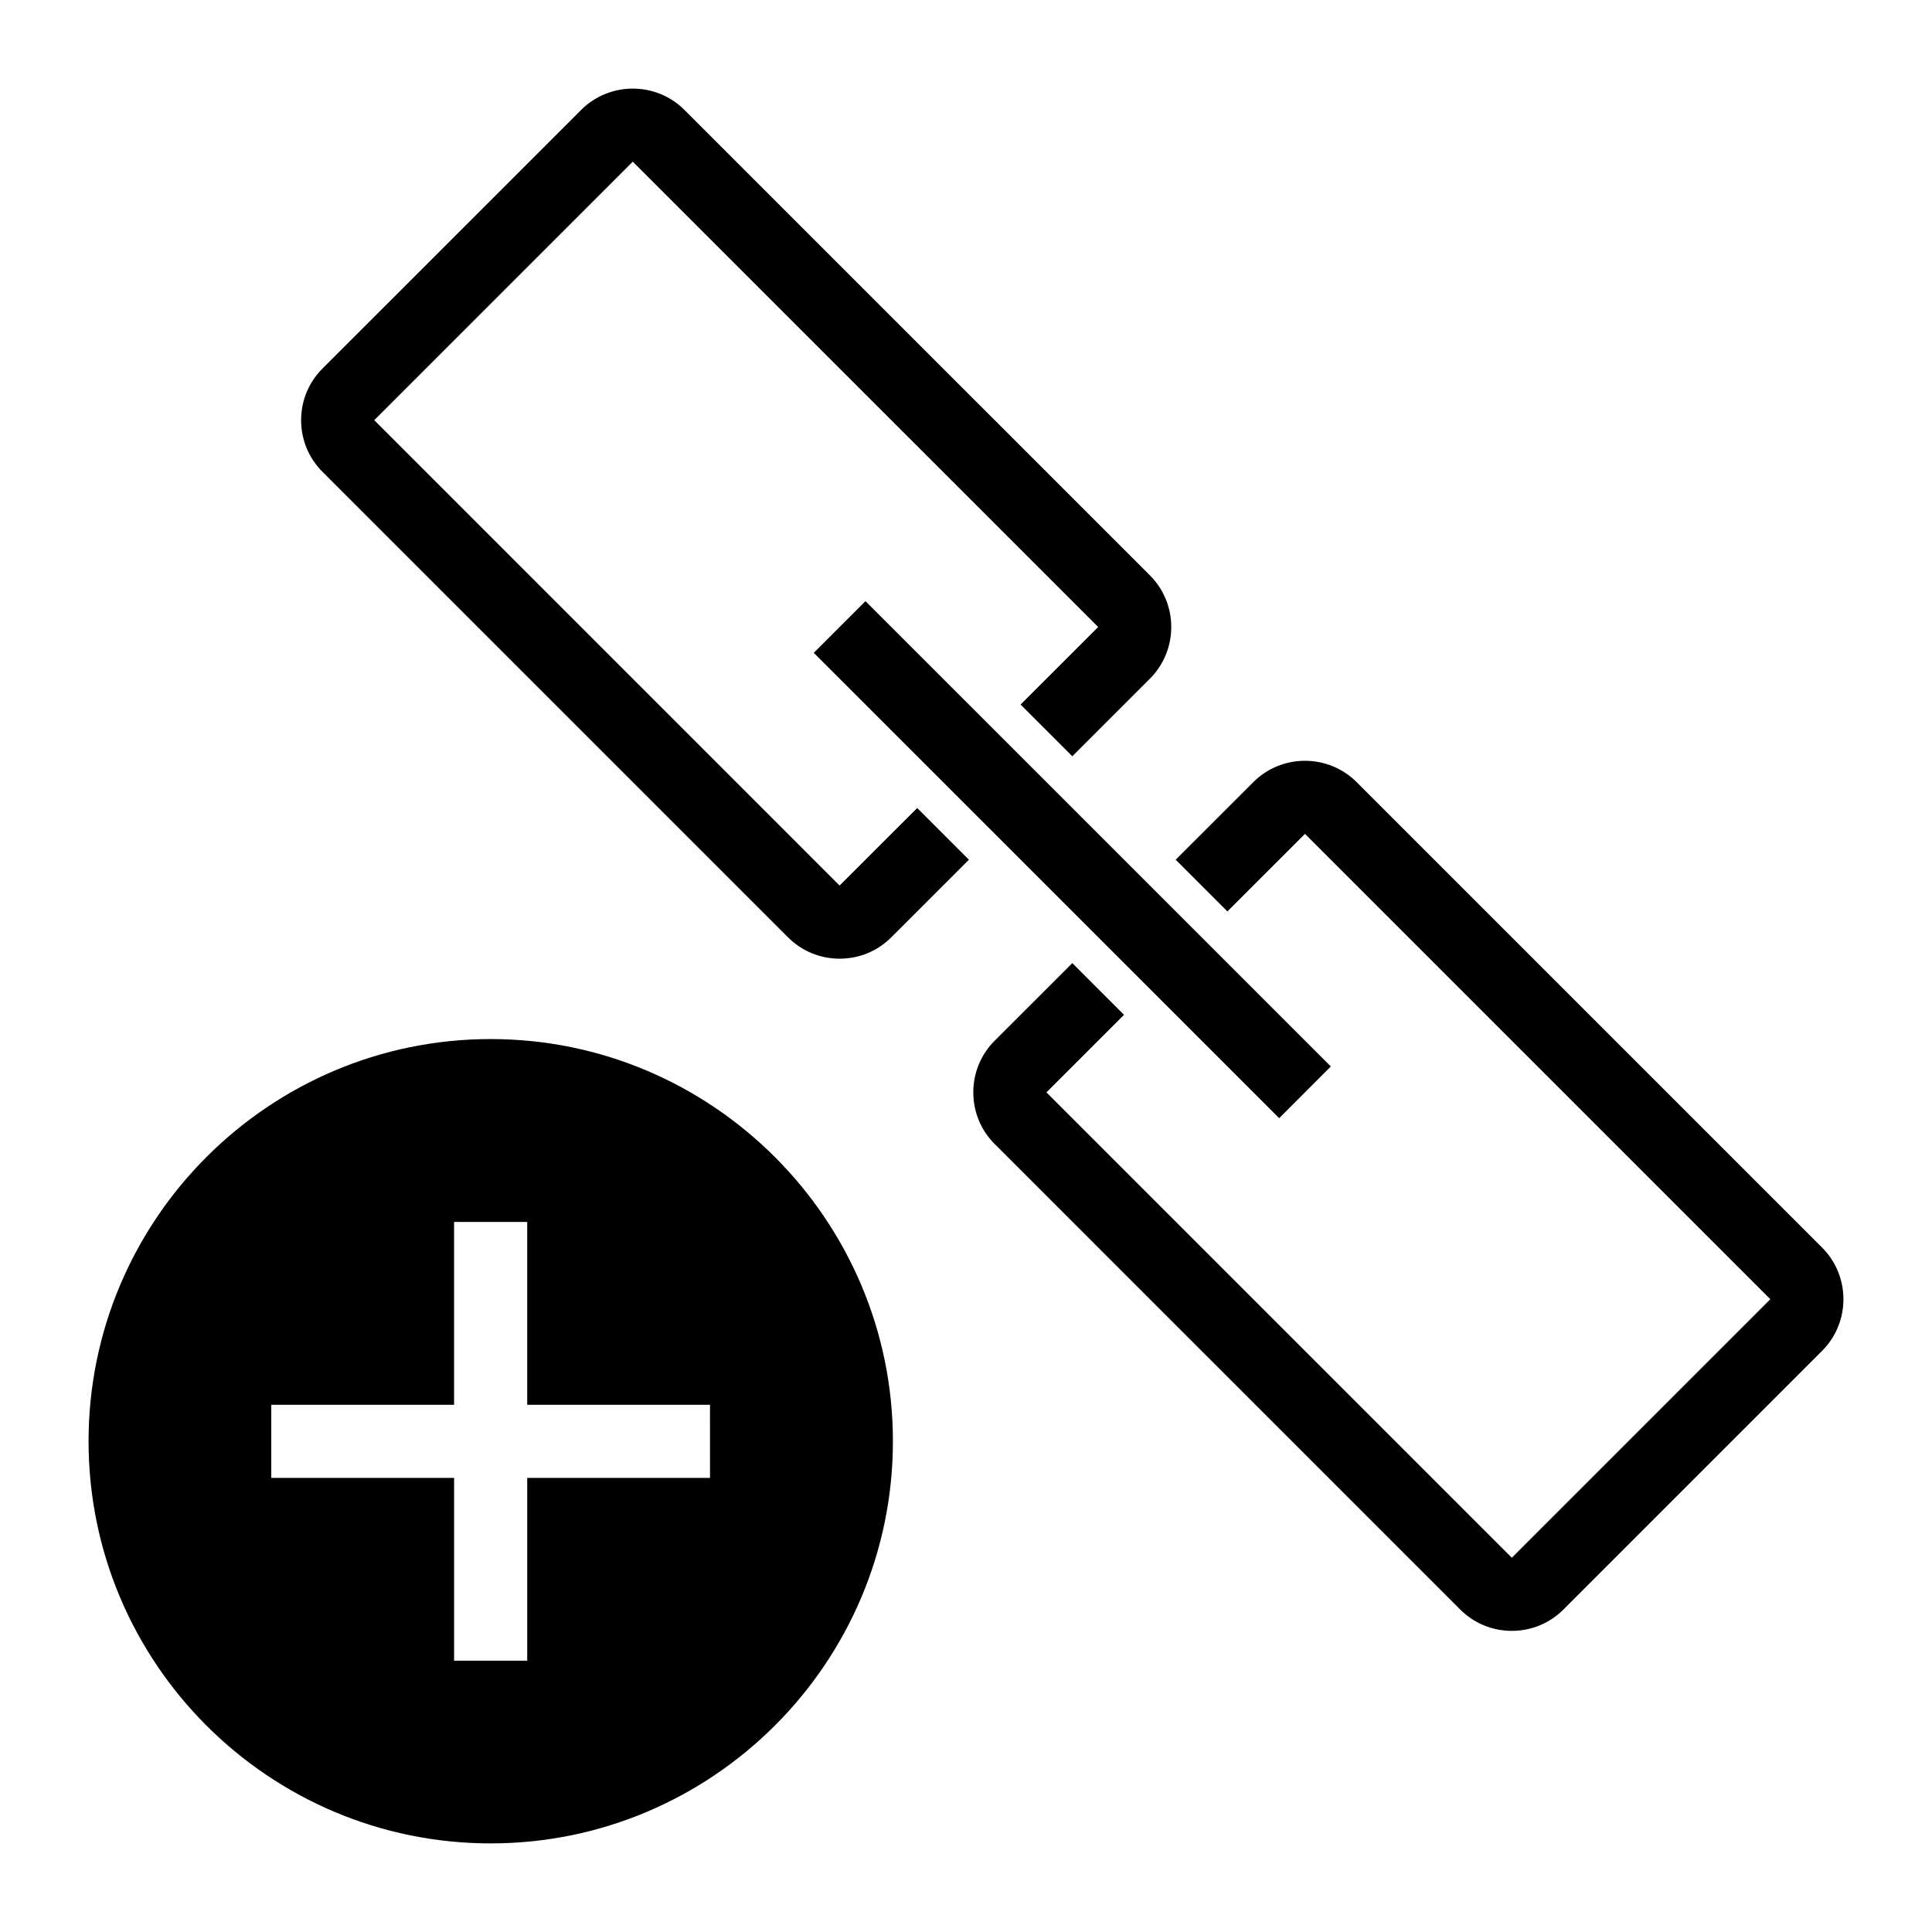
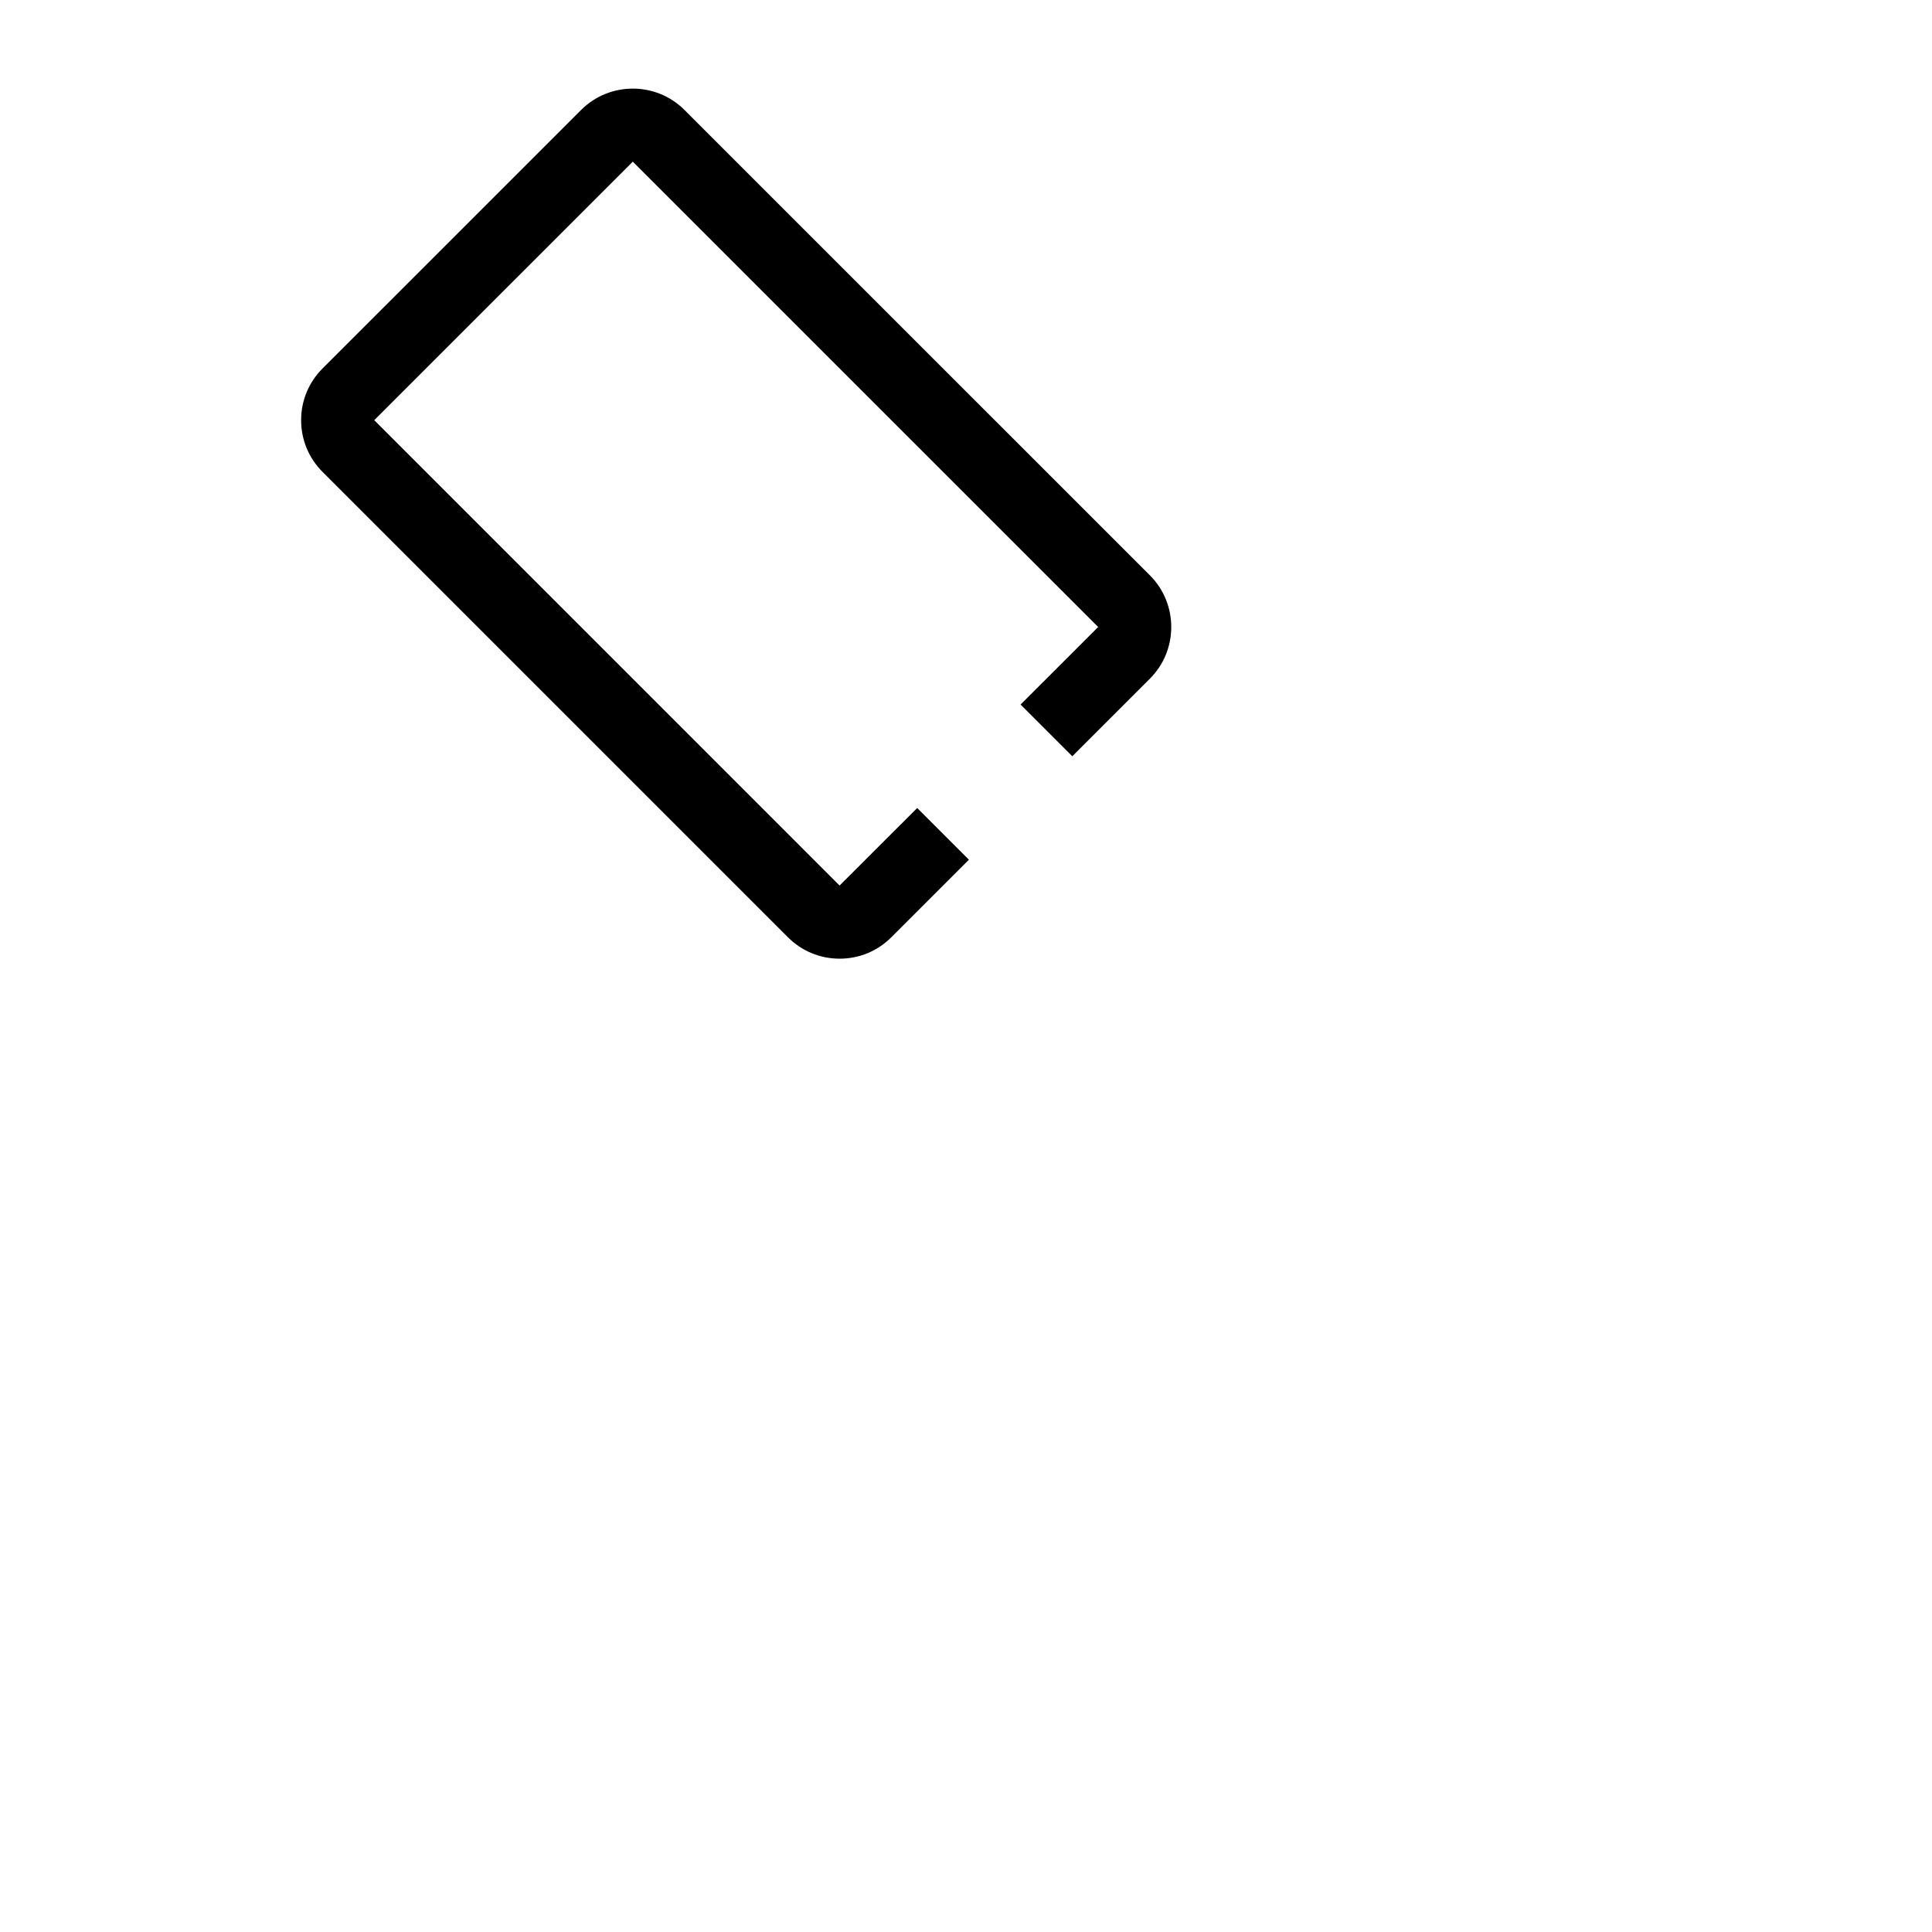
<svg xmlns="http://www.w3.org/2000/svg" fill="#000000" width="800px" height="800px" version="1.1" viewBox="144 144 512 512">
  <g>
    <path d="m366.5 378.68-123.32-123.33 68.516-68.508 123.33 123.32-20.559 20.551 13.703 13.703 20.559-20.551c7.555-7.551 7.555-19.852 0-27.402l-123.33-123.32c-7.551-7.551-19.852-7.551-27.402 0l-68.52 68.508c-3.668 3.66-5.684 8.535-5.676 13.719 0.004 5.176 2.019 10.039 5.676 13.684l123.33 123.33c3.66 3.66 8.527 5.676 13.703 5.676 5.18 0 10.051-2.016 13.703-5.676l20.559-20.551-13.703-13.703z" />
-     <path d="m626.86 474.6-123.33-123.32c-7.551-7.551-19.852-7.551-27.402 0l-20.559 20.551 13.703 13.703 20.559-20.551 123.33 123.32-68.516 68.516-123.33-123.33 20.559-20.551-13.703-13.703-20.559 20.551c-3.668 3.66-5.684 8.535-5.676 13.719 0.004 5.176 2.019 10.039 5.676 13.684l123.33 123.33c3.66 3.66 8.527 5.676 13.703 5.676 5.18 0 10.051-2.016 13.703-5.676l68.516-68.516c7.551-7.551 7.551-19.852-0.004-27.402z" />
-     <path d="m359.66 317.01 13.699-13.703 123.33 123.32-13.699 13.703z" />
-     <path d="m274.05 419.36c-58.816 0-106.58 47.867-106.58 106.58 0 58.816 47.77 106.58 106.58 106.58 58.719 0 106.58-47.77 106.58-106.58 0-58.715-47.867-106.58-106.58-106.58zm58.113 116.3h-48.445v48.445h-19.379v-48.445h-48.449v-19.379h48.445v-48.445h19.379v48.445h48.445z" />
  </g>
</svg>